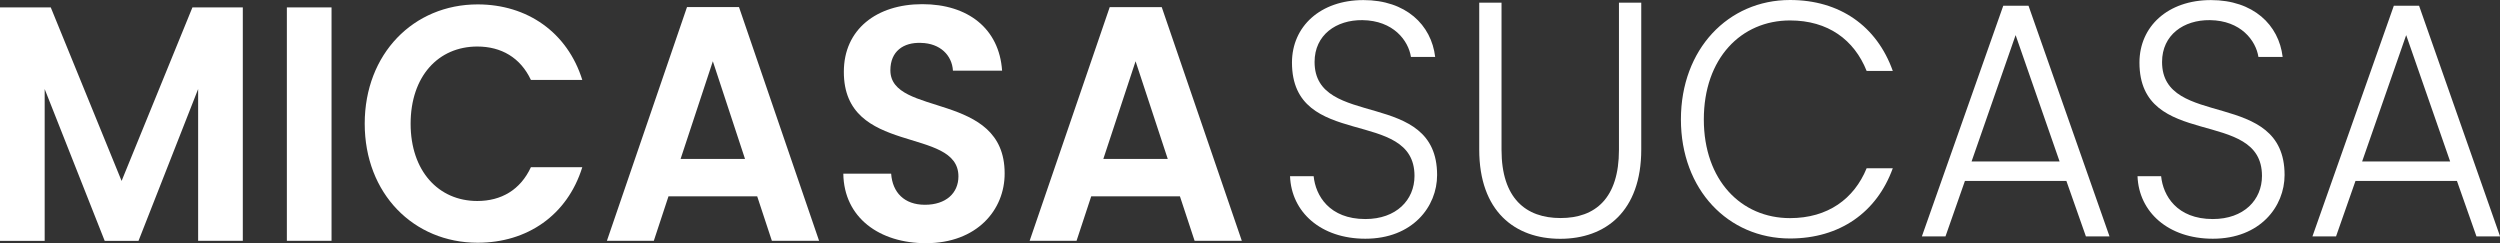
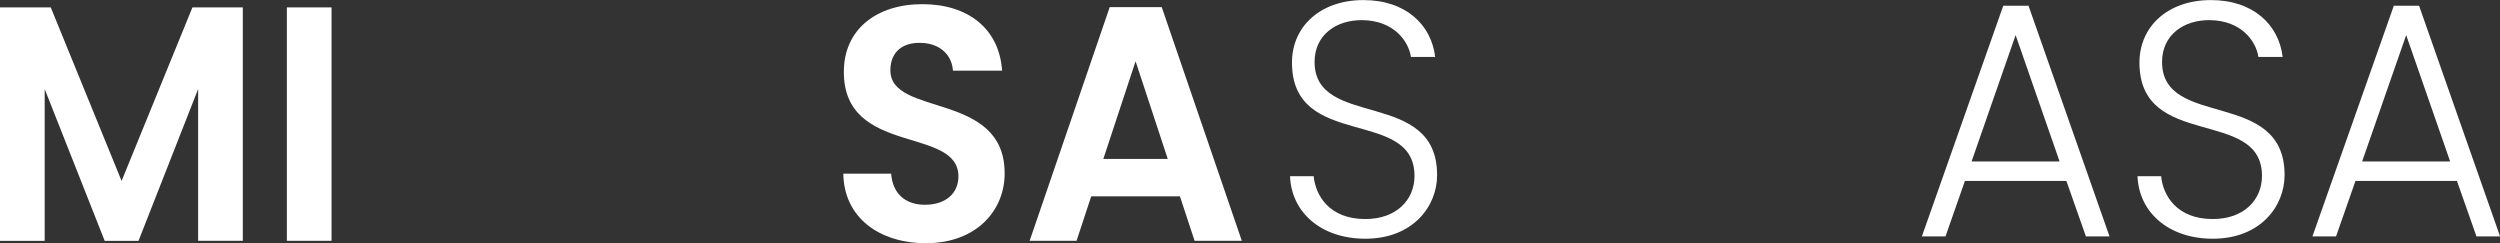
<svg xmlns="http://www.w3.org/2000/svg" version="1.1" id="Calque_1" x="0px" y="0px" viewBox="0 0 324.02 31.52" style="enable-background:new 0 0 324.02 31.52;" xml:space="preserve">
  <rect x="0" y="0" width="324.02" height="31.52" fill="#333333" stroke="none" />
  <style type="text/css">
	.st0{fill:#FFFFFF;}
</style>
  <g>
    <g>
      <g>
        <g>
          <path class="st0" d="M0,0.96h6.58l9.18,22.49l9.18-22.49h6.53v30.25h-5.79V11.54l-7.73,19.68h-4.38L5.79,11.54v19.68H0V0.96z" />
          <path class="st0" d="M37.18,0.96h5.79v30.25h-5.79V0.96z" />
-           <path class="st0" d="M61.91,0.57c6.41,0,11.62,3.6,13.56,9.79h-6.66c-1.36-2.9-3.85-4.33-6.95-4.33      c-5.05,0-8.64,3.86-8.64,10.01c0,6.11,3.6,10.01,8.64,10.01c3.1,0,5.58-1.43,6.95-4.38h6.66c-1.94,6.24-7.15,9.79-13.56,9.79      c-8.31,0-14.64-6.37-14.64-15.43S53.6,0.57,61.91,0.57z" />
-           <path class="st0" d="M98.14,25.45h-11.5l-1.9,5.76h-6.08L89.04,0.92h6.74l10.38,30.29h-6.12L98.14,25.45z M92.39,7.94      L88.21,20.6h8.35L92.39,7.94z" />
          <path class="st0" d="M120.01,31.52c-6,0-10.63-3.29-10.71-9.01h6.2c0.17,2.43,1.7,4.03,4.38,4.03c2.73,0,4.34-1.52,4.34-3.68      c0-6.54-14.89-2.6-14.85-13.57c0-5.46,4.22-8.75,10.17-8.75c5.91,0,9.97,3.16,10.34,8.62h-6.37c-0.12-1.99-1.65-3.55-4.14-3.6      c-2.27-0.09-3.97,1.08-3.97,3.55c0,6.07,14.81,2.69,14.81,13.35C130.23,27.23,126.59,31.52,120.01,31.52z" />
          <path class="st0" d="M152.93,25.45h-11.5l-1.9,5.76h-6.08l10.38-30.29h6.74l10.38,30.29h-6.12L152.93,25.45z M147.18,7.94      L143,20.6h8.35L147.18,7.94z" />
        </g>
        <g>
          <path class="st0" d="M176.96,30.94c-5.79,0-9.59-3.47-9.76-8.1h3.06c0.25,2.51,2.03,5.55,6.7,5.55c4.01,0,6.37-2.47,6.37-5.59      c0-8.93-15.88-3.29-15.88-14.69c0-4.68,3.68-8.1,9.26-8.1c5.5,0,8.81,3.21,9.3,7.37h-3.14c-0.33-2.12-2.27-4.72-6.29-4.77      c-3.39-0.04-6.2,1.91-6.2,5.42c0,8.75,15.88,3.38,15.88,14.65C186.27,26.78,183.08,30.94,176.96,30.94z" />
-           <path class="st0" d="M191.72,0.35h2.89v19.07c0,6.28,3.14,8.84,7.65,8.84s7.57-2.56,7.57-8.84V0.35h2.89v19.03      c0,8.02-4.63,11.57-10.5,11.57s-10.5-3.55-10.5-11.57V0.35z" />
-           <path class="st0" d="M232,0c6.45,0,11.25,3.38,13.32,9.19h-3.39c-1.61-4.03-5-6.54-9.93-6.54c-6.33,0-11.17,4.9-11.17,12.83      c0,7.89,4.84,12.79,11.17,12.79c4.92,0,8.31-2.51,9.93-6.46h3.39c-2.07,5.72-6.87,9.1-13.32,9.1c-8.02,0-14.14-6.33-14.14-15.43      S223.98,0,232,0z" />
          <path class="st0" d="M267.82,23.45h-13.15l-2.52,7.19h-3.06l10.55-29.9h3.27l10.5,29.9h-3.06L267.82,23.45z M261.24,4.55      l-5.71,16.38h11.41L261.24,4.55z" />
          <path class="st0" d="M286.8,30.94c-5.79,0-9.59-3.47-9.76-8.1h3.06c0.25,2.51,2.03,5.55,6.7,5.55c4.01,0,6.37-2.47,6.37-5.59      c0-8.93-15.88-3.29-15.88-14.69c0-4.68,3.68-8.1,9.26-8.1c5.5,0,8.81,3.21,9.3,7.37h-3.14c-0.33-2.12-2.27-4.72-6.29-4.77      c-3.39-0.04-6.2,1.91-6.2,5.42c0,8.75,15.88,3.38,15.88,14.65C296.1,26.78,292.92,30.94,286.8,30.94z" />
          <path class="st0" d="M318.44,23.45h-13.15l-2.52,7.19h-3.06l10.55-29.9h3.27l10.5,29.9h-3.06L318.44,23.45z M311.86,4.55      l-5.71,16.38h11.41L311.86,4.55z" />
        </g>
      </g>
    </g>
  </g>
</svg>